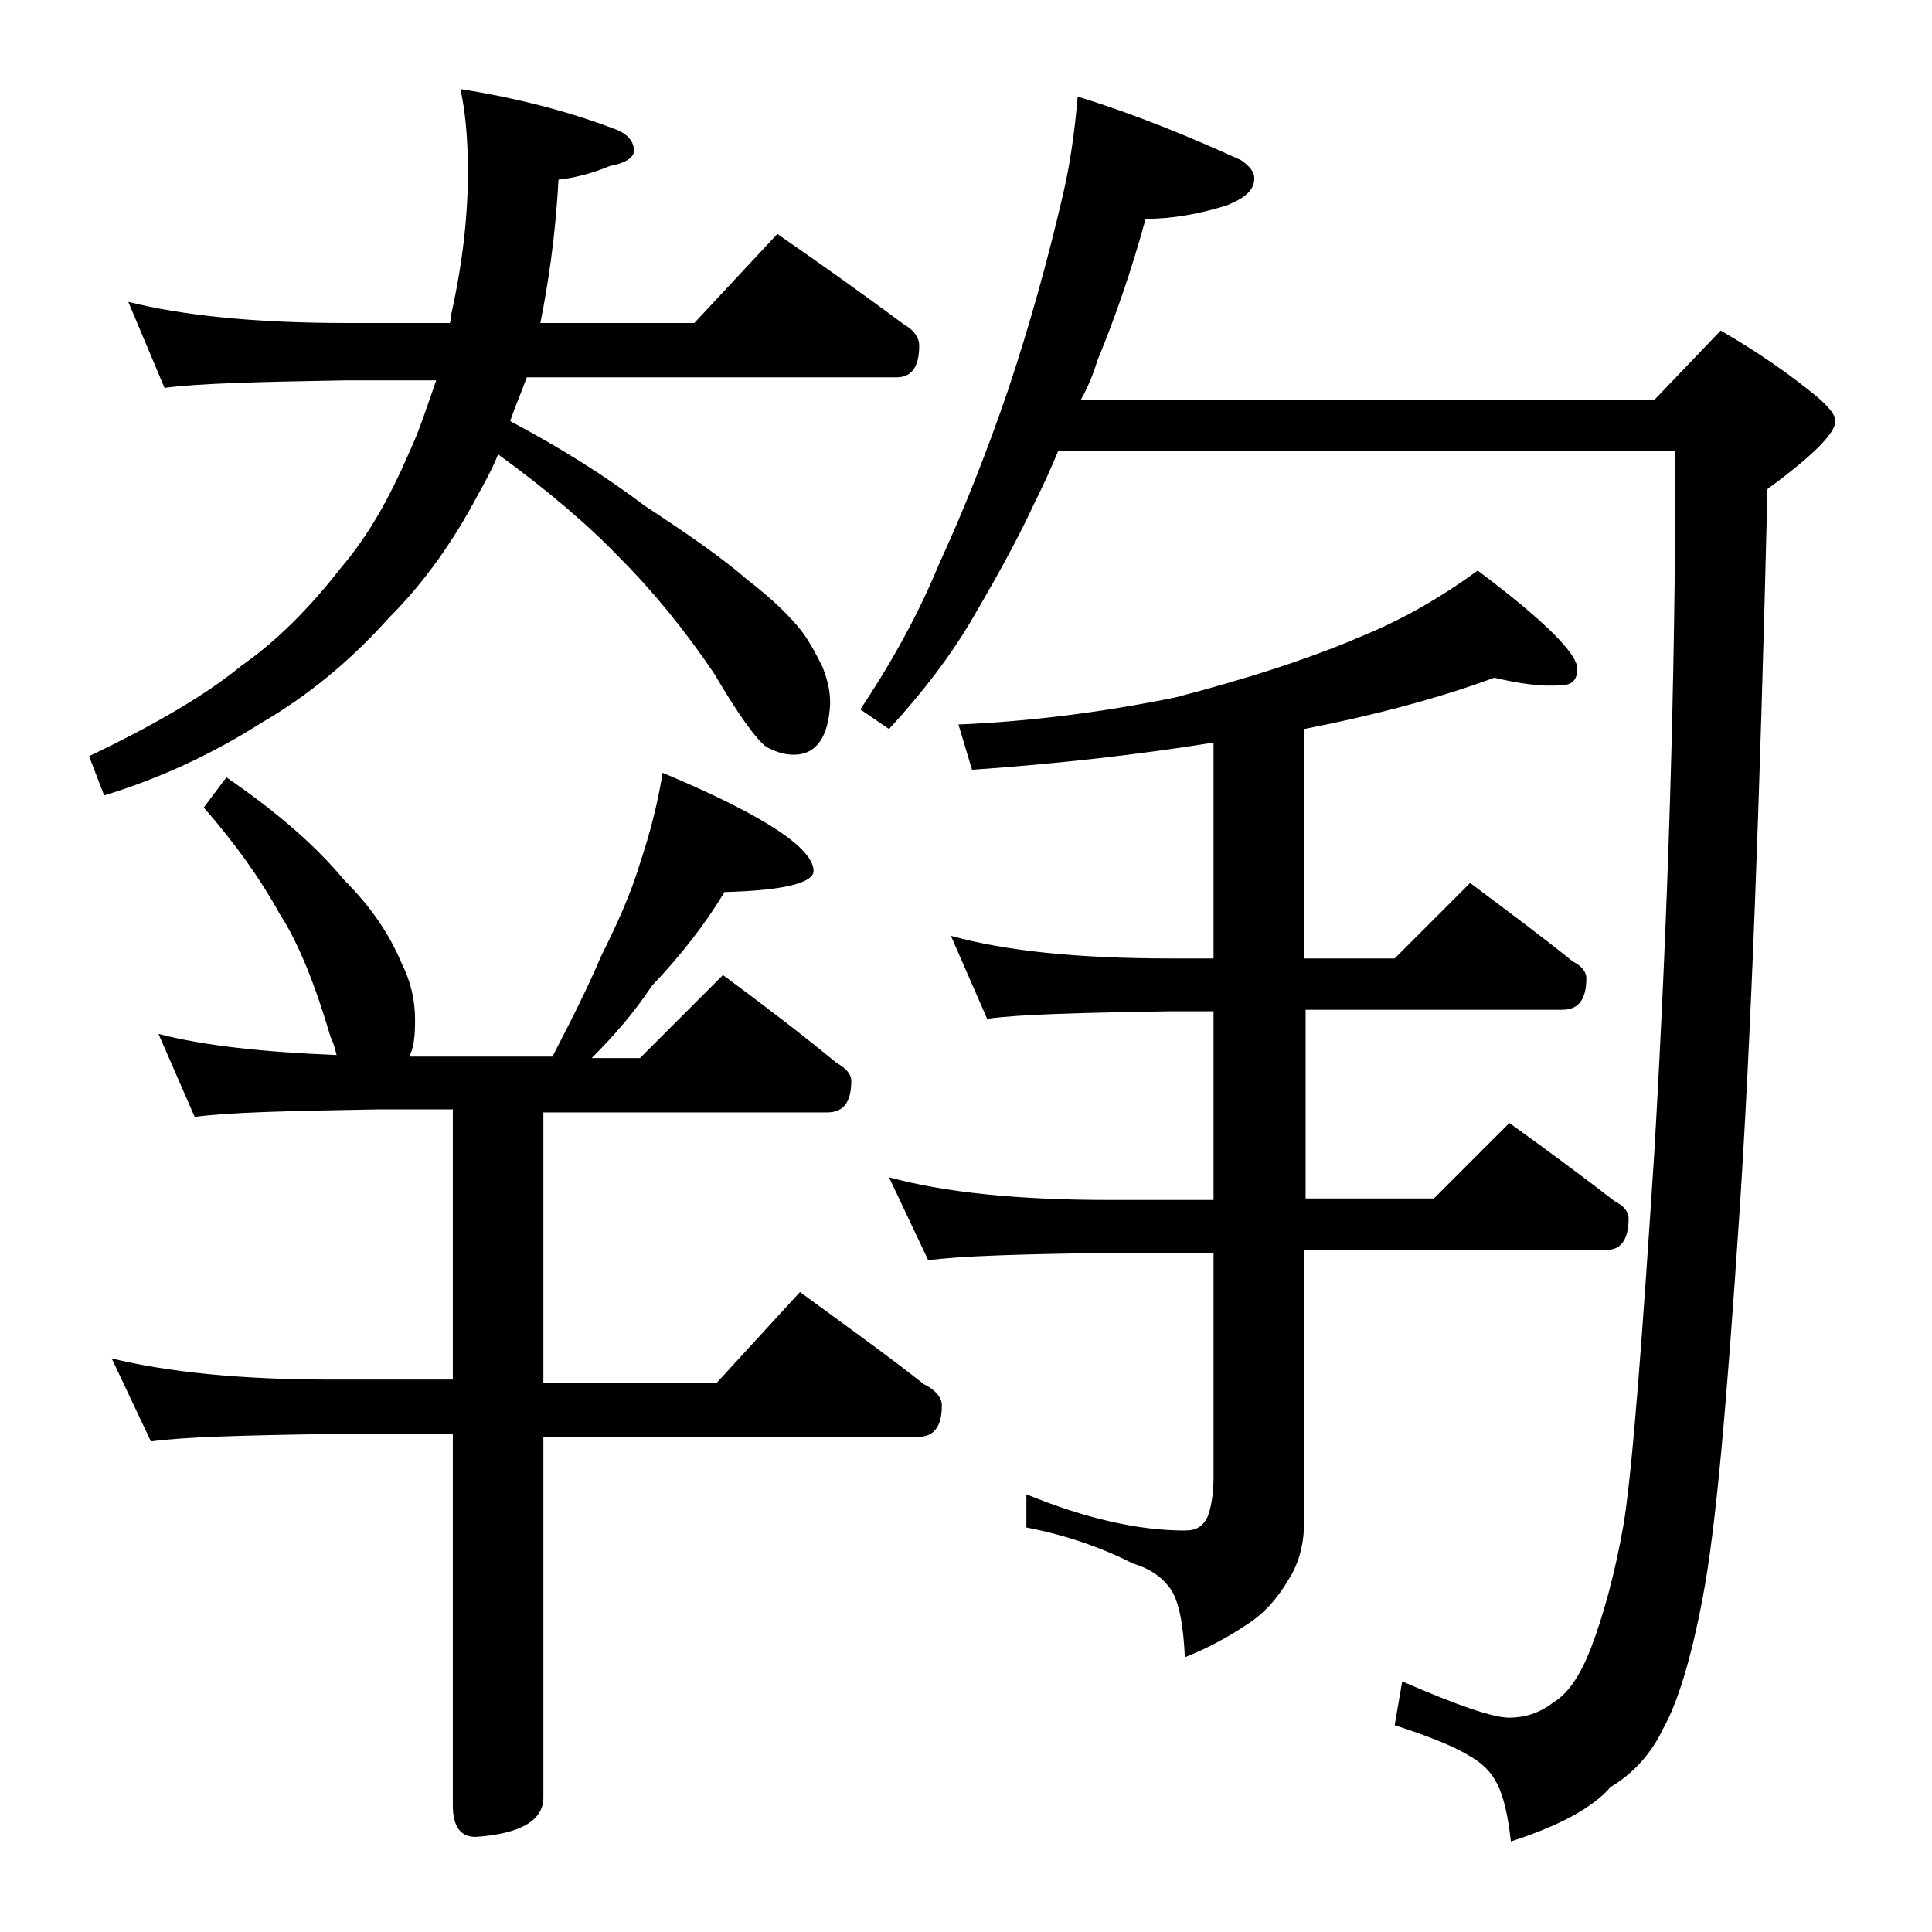
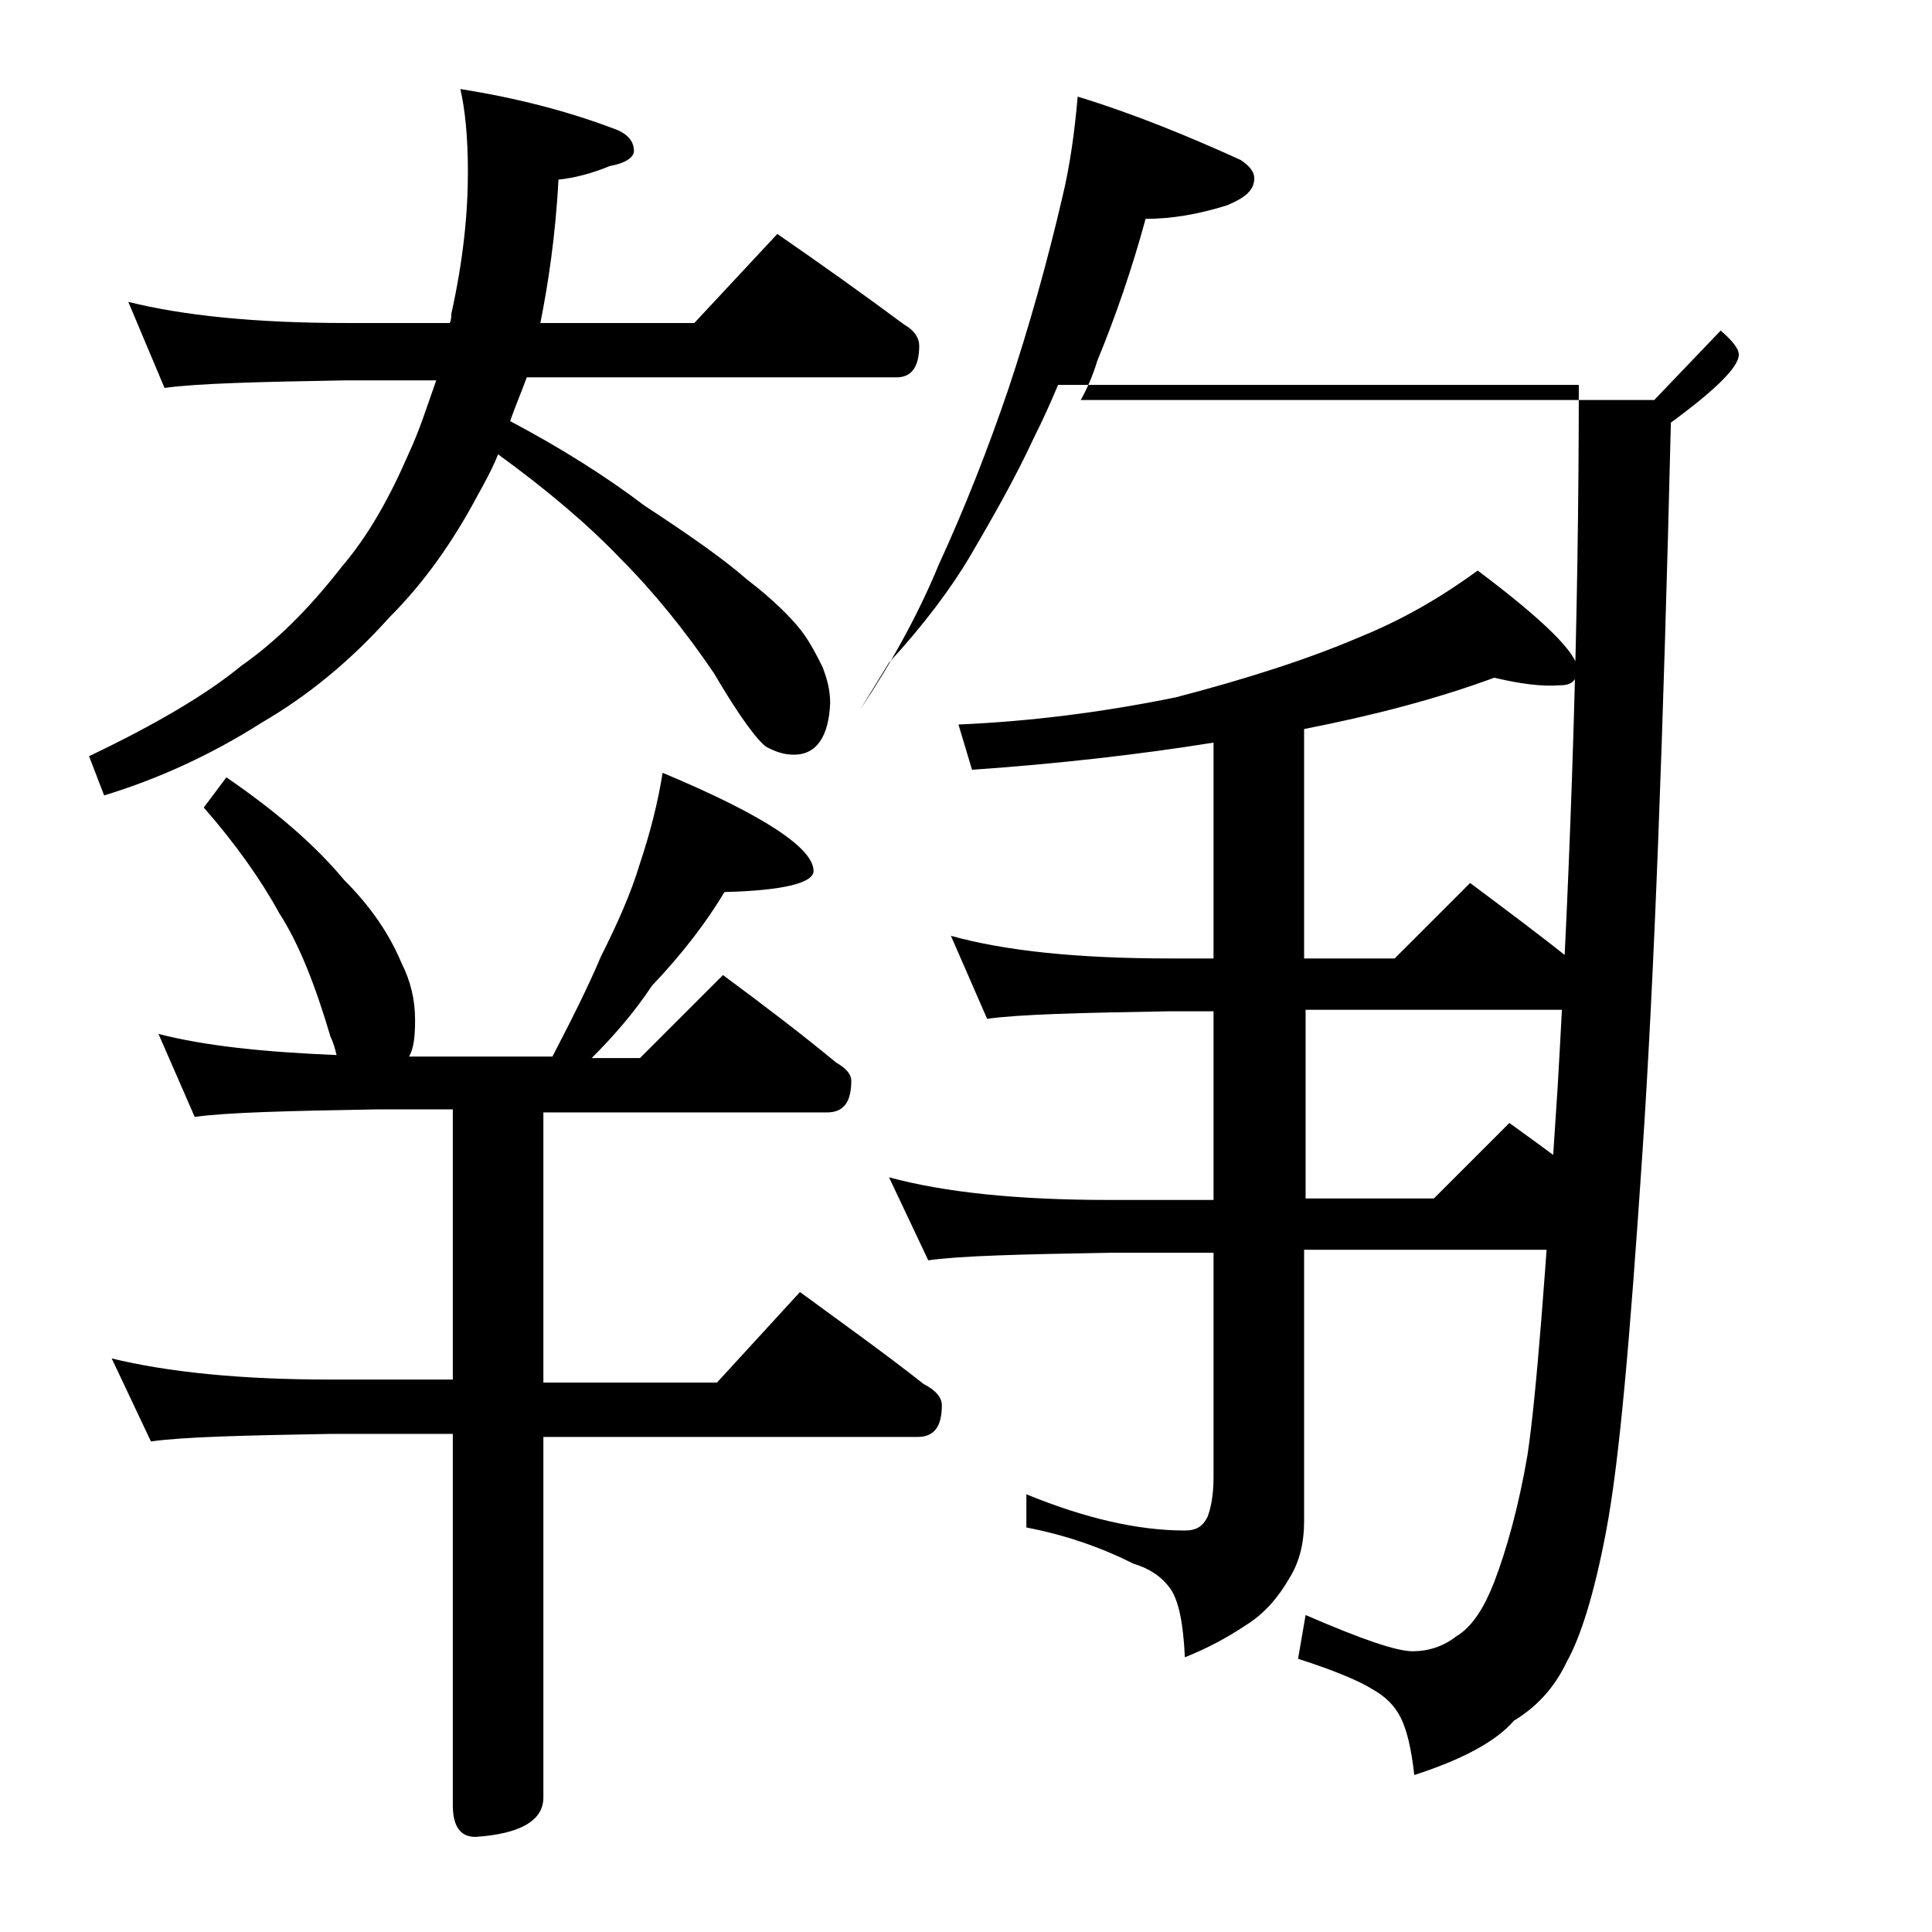
<svg xmlns="http://www.w3.org/2000/svg" version="1.1" id="Layer_1" x="0px" y="0px" viewBox="0 0 128 128" enable-background="new 0 0 128 128" xml:space="preserve">
-   <path d="M8.5,20c3.6,0.9,8.4,1.4,14.4,1.4h6.9c0.1-0.2,0.1-0.5,0.1-0.6c0.8-3.6,1.1-6.7,1.1-9.4c0-2.4-0.2-4.2-0.5-5.5  c3.8,0.6,7.2,1.5,10.1,2.6C41.5,8.8,42,9.3,42,10c0,0.4-0.5,0.8-1.6,1c-1.2,0.5-2.4,0.8-3.4,0.9c-0.2,3.8-0.7,7-1.2,9.5H46l5.5-5.9  c2.9,2,5.7,4,8.4,6c0.7,0.4,1,0.9,1,1.4c0,1.4-0.5,2.1-1.5,2.1H34.9c-0.4,1.1-0.8,2-1.1,2.9c3.4,1.8,6.4,3.7,8.9,5.6  c2.9,1.9,5.2,3.5,6.8,4.9c1.7,1.3,2.9,2.5,3.6,3.4c0.6,0.8,1,1.6,1.4,2.4c0.3,0.8,0.5,1.5,0.5,2.4c-0.1,2.2-0.9,3.4-2.4,3.4  c-0.7,0-1.2-0.2-1.8-0.5c-0.6-0.4-1.8-2-3.5-4.9c-1.9-2.8-4-5.4-6.2-7.6c-2.1-2.2-4.8-4.5-8.1-6.9c-0.4,1-0.9,1.9-1.4,2.8  c-1.6,3-3.5,5.7-5.8,8c-2.6,2.9-5.4,5.2-8.5,7c-3.3,2.1-6.8,3.7-10.4,4.8l-1-2.6c4.4-2.1,7.8-4.1,10.1-6c2.3-1.6,4.5-3.8,6.6-6.5  c1.8-2.1,3.2-4.6,4.5-7.6c0.7-1.5,1.2-3.1,1.8-4.8h-6c-5.8,0.1-9.8,0.2-12,0.5L8.5,20z M15,51.5c3.2,2.2,5.8,4.4,7.8,6.8  c1.8,1.8,3,3.6,3.8,5.5c0.6,1.2,0.9,2.4,0.9,3.8c0,1.1-0.1,1.9-0.4,2.4h9.5c1.3-2.5,2.4-4.7,3.2-6.6c1.1-2.2,2-4.2,2.6-6.2  c0.7-2.1,1.2-4.1,1.5-6c6.7,2.8,10,5,10,6.5c0,0.8-2,1.3-5.9,1.4c-1.2,2-2.8,4.1-4.8,6.2c-1.2,1.8-2.5,3.3-4,4.8h3.2l5.5-5.5  c2.7,2,5.2,3.9,7.5,5.8c0.7,0.4,1,0.8,1,1.2c0,1.4-0.5,2.1-1.6,2.1H36v17.9h11.5l5.5-6c3,2.2,5.8,4.2,8.2,6.1  c0.8,0.4,1.2,0.9,1.2,1.4c0,1.4-0.5,2.1-1.6,2.1H36v23.9c0,1.5-1.5,2.4-4.5,2.6c-1,0-1.5-0.7-1.5-2.1V95h-8.1  c-5.8,0.1-9.8,0.2-11.9,0.5L7.4,90c3.7,0.9,8.5,1.4,14.5,1.4H30V73.5h-5c-5.9,0.1-10,0.2-12.1,0.5l-2.4-5.5c3.1,0.8,7,1.2,11.8,1.4  c-0.1-0.4-0.2-0.8-0.4-1.2c-1-3.4-2.1-6.2-3.4-8.2c-1.2-2.2-2.9-4.6-5-7L15,51.5z M71.4,6.4c3.9,1.2,7.5,2.7,10.8,4.2  c0.6,0.4,0.9,0.8,0.9,1.2c0,0.8-0.6,1.3-1.8,1.8c-1.9,0.6-3.7,0.9-5.4,0.9c-0.9,3.3-2,6.5-3.2,9.4c-0.3,1-0.7,1.9-1.1,2.6h38  l4.4-4.6c2.6,1.5,4.7,3,6.4,4.4c0.8,0.7,1.2,1.2,1.2,1.6c0,0.8-1.5,2.3-4.5,4.5c-0.5,20.6-1.1,36.8-1.9,48.6  c-0.8,11.9-1.5,20.2-2.4,24.9c-0.8,4.2-1.7,7-2.6,8.6c-0.8,1.7-2,3-3.5,3.9c-1.2,1.4-3.5,2.6-6.6,3.6c-0.2-1.8-0.5-3-0.9-3.8  c-0.4-0.8-1-1.4-1.9-1.9c-0.8-0.5-2.4-1.2-4.9-2l0.5-2.9c3.7,1.6,6,2.4,7.1,2.4c1,0,2-0.3,2.9-1c1-0.6,1.8-1.8,2.5-3.6  c0.8-2.1,1.6-4.9,2.2-8.4c0.6-4,1.2-12.1,2-24.4c0.9-15.5,1.4-31,1.4-46.5H70.1c-0.5,1.2-1,2.3-1.6,3.5c-1.3,2.8-2.8,5.4-4.2,7.8  c-1.3,2.2-3.1,4.6-5.4,7.1L57,47c2-3,3.8-6.2,5.2-9.6c1.7-3.7,3.2-7.5,4.6-11.6c1.4-4.2,2.6-8.5,3.6-12.8  C70.9,10.9,71.2,8.7,71.4,6.4z M99,44.9c-3.8,1.4-8,2.5-12.6,3.4v15.2h6l5-5c2.4,1.8,4.7,3.5,6.8,5.2c0.6,0.3,0.9,0.7,0.9,1.1  c0,1.4-0.5,2.1-1.6,2.1h-17v12.5H95l5-5c2.5,1.8,4.8,3.5,7,5.2c0.6,0.3,0.9,0.7,0.9,1.1c0,1.4-0.5,2.1-1.4,2.1H86.4v18  c0,1.4-0.3,2.7-1,3.8c-0.7,1.2-1.6,2.3-2.9,3.1c-1.2,0.8-2.5,1.5-4,2.1c-0.1-2.2-0.4-3.8-1-4.6c-0.6-0.8-1.4-1.3-2.4-1.6  c-2.2-1.1-4.5-1.9-7.1-2.4V99c3.9,1.6,7.4,2.4,10.5,2.4c0.8,0,1.2-0.3,1.5-0.9c0.2-0.5,0.4-1.4,0.4-2.6V83h-6.9  c-5.9,0.1-9.9,0.2-12,0.5L58.9,78c3.7,1,8.5,1.5,14.6,1.5h6.9V67h-2.9c-5.9,0.1-10,0.2-12.1,0.5L63,62c3.6,1,8.4,1.5,14.5,1.5h2.9  V49.2c-5,0.8-10.3,1.4-16,1.8l-0.9-3c4.7-0.2,9.5-0.8,14.4-1.8c4.6-1.2,8.7-2.5,12.2-4c2.7-1.1,5.2-2.5,7.8-4.4  c4.4,3.3,6.6,5.5,6.6,6.5c0,0.8-0.4,1.1-1.1,1.1C102.1,45.5,100.7,45.3,99,44.9z" />
+   <path d="M8.5,20c3.6,0.9,8.4,1.4,14.4,1.4h6.9c0.1-0.2,0.1-0.5,0.1-0.6c0.8-3.6,1.1-6.7,1.1-9.4c0-2.4-0.2-4.2-0.5-5.5  c3.8,0.6,7.2,1.5,10.1,2.6C41.5,8.8,42,9.3,42,10c0,0.4-0.5,0.8-1.6,1c-1.2,0.5-2.4,0.8-3.4,0.9c-0.2,3.8-0.7,7-1.2,9.5H46l5.5-5.9  c2.9,2,5.7,4,8.4,6c0.7,0.4,1,0.9,1,1.4c0,1.4-0.5,2.1-1.5,2.1H34.9c-0.4,1.1-0.8,2-1.1,2.9c3.4,1.8,6.4,3.7,8.9,5.6  c2.9,1.9,5.2,3.5,6.8,4.9c1.7,1.3,2.9,2.5,3.6,3.4c0.6,0.8,1,1.6,1.4,2.4c0.3,0.8,0.5,1.5,0.5,2.4c-0.1,2.2-0.9,3.4-2.4,3.4  c-0.7,0-1.2-0.2-1.8-0.5c-0.6-0.4-1.8-2-3.5-4.9c-1.9-2.8-4-5.4-6.2-7.6c-2.1-2.2-4.8-4.5-8.1-6.9c-0.4,1-0.9,1.9-1.4,2.8  c-1.6,3-3.5,5.7-5.8,8c-2.6,2.9-5.4,5.2-8.5,7c-3.3,2.1-6.8,3.7-10.4,4.8l-1-2.6c4.4-2.1,7.8-4.1,10.1-6c2.3-1.6,4.5-3.8,6.6-6.5  c1.8-2.1,3.2-4.6,4.5-7.6c0.7-1.5,1.2-3.1,1.8-4.8h-6c-5.8,0.1-9.8,0.2-12,0.5L8.5,20z M15,51.5c3.2,2.2,5.8,4.4,7.8,6.8  c1.8,1.8,3,3.6,3.8,5.5c0.6,1.2,0.9,2.4,0.9,3.8c0,1.1-0.1,1.9-0.4,2.4h9.5c1.3-2.5,2.4-4.7,3.2-6.6c1.1-2.2,2-4.2,2.6-6.2  c0.7-2.1,1.2-4.1,1.5-6c6.7,2.8,10,5,10,6.5c0,0.8-2,1.3-5.9,1.4c-1.2,2-2.8,4.1-4.8,6.2c-1.2,1.8-2.5,3.3-4,4.8h3.2l5.5-5.5  c2.7,2,5.2,3.9,7.5,5.8c0.7,0.4,1,0.8,1,1.2c0,1.4-0.5,2.1-1.6,2.1H36v17.9h11.5l5.5-6c3,2.2,5.8,4.2,8.2,6.1  c0.8,0.4,1.2,0.9,1.2,1.4c0,1.4-0.5,2.1-1.6,2.1H36v23.9c0,1.5-1.5,2.4-4.5,2.6c-1,0-1.5-0.7-1.5-2.1V95h-8.1  c-5.8,0.1-9.8,0.2-11.9,0.5L7.4,90c3.7,0.9,8.5,1.4,14.5,1.4H30V73.5h-5c-5.9,0.1-10,0.2-12.1,0.5l-2.4-5.5c3.1,0.8,7,1.2,11.8,1.4  c-0.1-0.4-0.2-0.8-0.4-1.2c-1-3.4-2.1-6.2-3.4-8.2c-1.2-2.2-2.9-4.6-5-7L15,51.5z M71.4,6.4c3.9,1.2,7.5,2.7,10.8,4.2  c0.6,0.4,0.9,0.8,0.9,1.2c0,0.8-0.6,1.3-1.8,1.8c-1.9,0.6-3.7,0.9-5.4,0.9c-0.9,3.3-2,6.5-3.2,9.4c-0.3,1-0.7,1.9-1.1,2.6h38  l4.4-4.6c0.8,0.7,1.2,1.2,1.2,1.6c0,0.8-1.5,2.3-4.5,4.5c-0.5,20.6-1.1,36.8-1.9,48.6  c-0.8,11.9-1.5,20.2-2.4,24.9c-0.8,4.2-1.7,7-2.6,8.6c-0.8,1.7-2,3-3.5,3.9c-1.2,1.4-3.5,2.6-6.6,3.6c-0.2-1.8-0.5-3-0.9-3.8  c-0.4-0.8-1-1.4-1.9-1.9c-0.8-0.5-2.4-1.2-4.9-2l0.5-2.9c3.7,1.6,6,2.4,7.1,2.4c1,0,2-0.3,2.9-1c1-0.6,1.8-1.8,2.5-3.6  c0.8-2.1,1.6-4.9,2.2-8.4c0.6-4,1.2-12.1,2-24.4c0.9-15.5,1.4-31,1.4-46.5H70.1c-0.5,1.2-1,2.3-1.6,3.5c-1.3,2.8-2.8,5.4-4.2,7.8  c-1.3,2.2-3.1,4.6-5.4,7.1L57,47c2-3,3.8-6.2,5.2-9.6c1.7-3.7,3.2-7.5,4.6-11.6c1.4-4.2,2.6-8.5,3.6-12.8  C70.9,10.9,71.2,8.7,71.4,6.4z M99,44.9c-3.8,1.4-8,2.5-12.6,3.4v15.2h6l5-5c2.4,1.8,4.7,3.5,6.8,5.2c0.6,0.3,0.9,0.7,0.9,1.1  c0,1.4-0.5,2.1-1.6,2.1h-17v12.5H95l5-5c2.5,1.8,4.8,3.5,7,5.2c0.6,0.3,0.9,0.7,0.9,1.1c0,1.4-0.5,2.1-1.4,2.1H86.4v18  c0,1.4-0.3,2.7-1,3.8c-0.7,1.2-1.6,2.3-2.9,3.1c-1.2,0.8-2.5,1.5-4,2.1c-0.1-2.2-0.4-3.8-1-4.6c-0.6-0.8-1.4-1.3-2.4-1.6  c-2.2-1.1-4.5-1.9-7.1-2.4V99c3.9,1.6,7.4,2.4,10.5,2.4c0.8,0,1.2-0.3,1.5-0.9c0.2-0.5,0.4-1.4,0.4-2.6V83h-6.9  c-5.9,0.1-9.9,0.2-12,0.5L58.9,78c3.7,1,8.5,1.5,14.6,1.5h6.9V67h-2.9c-5.9,0.1-10,0.2-12.1,0.5L63,62c3.6,1,8.4,1.5,14.5,1.5h2.9  V49.2c-5,0.8-10.3,1.4-16,1.8l-0.9-3c4.7-0.2,9.5-0.8,14.4-1.8c4.6-1.2,8.7-2.5,12.2-4c2.7-1.1,5.2-2.5,7.8-4.4  c4.4,3.3,6.6,5.5,6.6,6.5c0,0.8-0.4,1.1-1.1,1.1C102.1,45.5,100.7,45.3,99,44.9z" />
</svg>